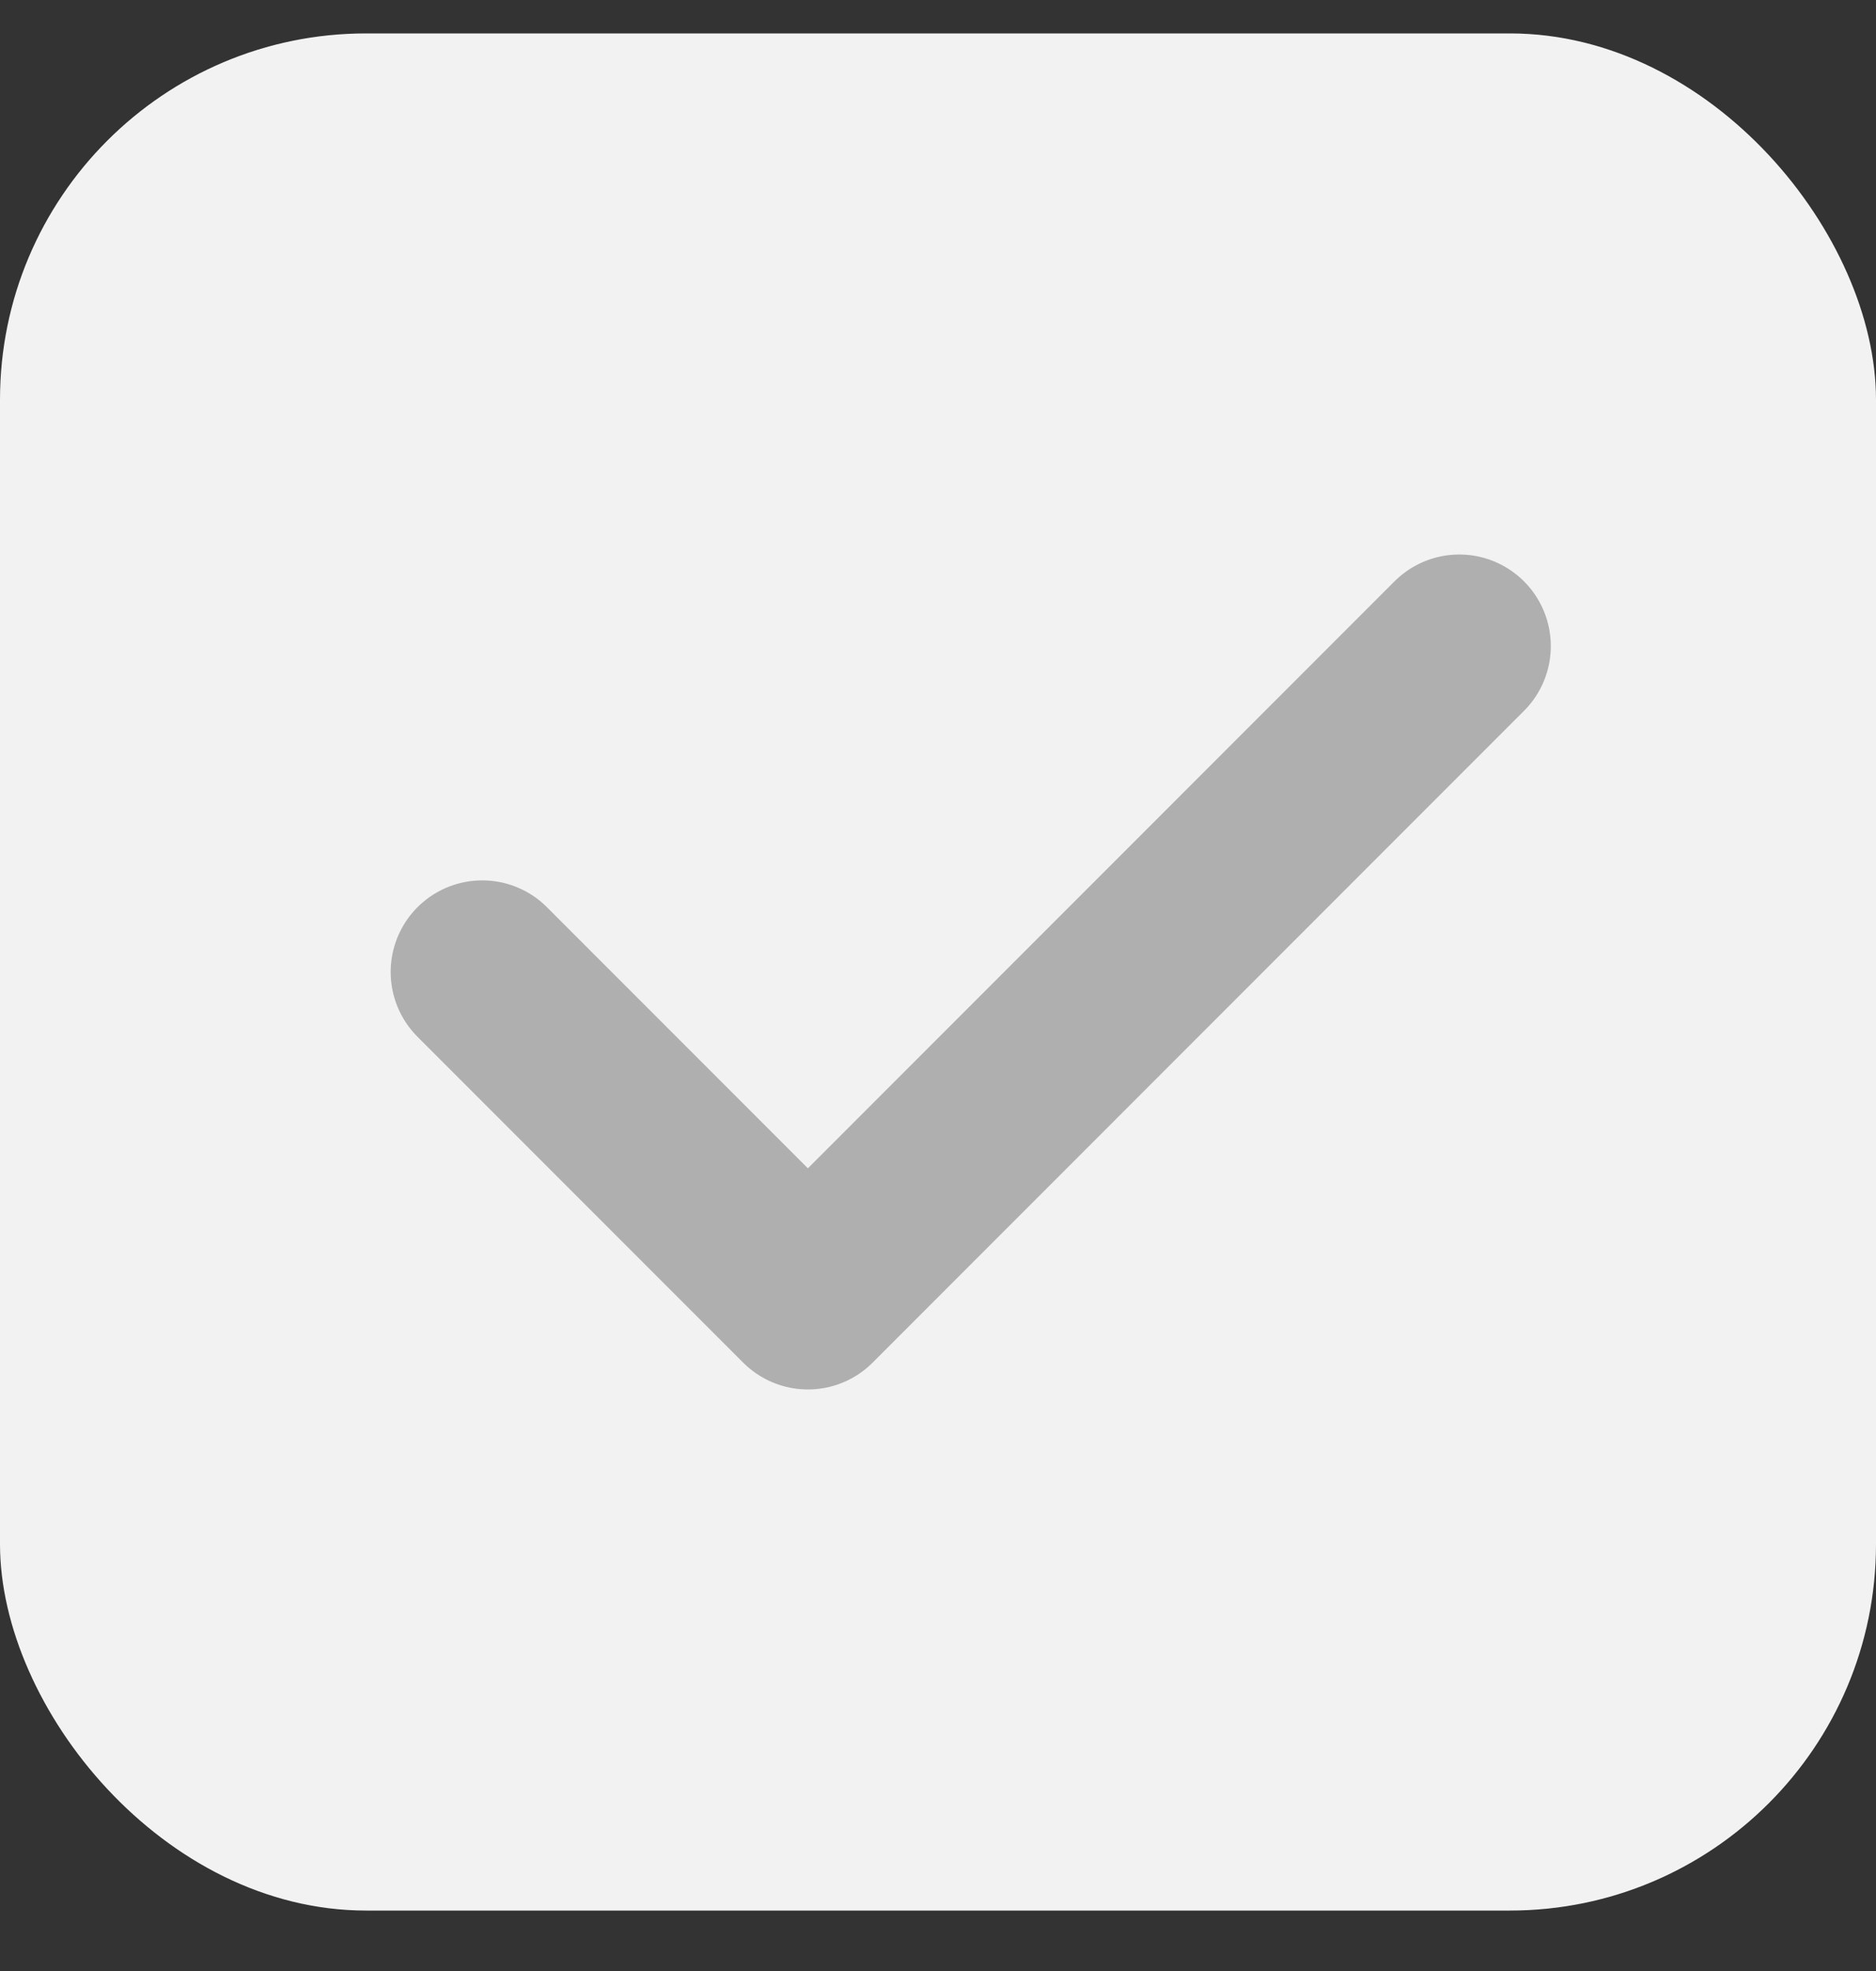
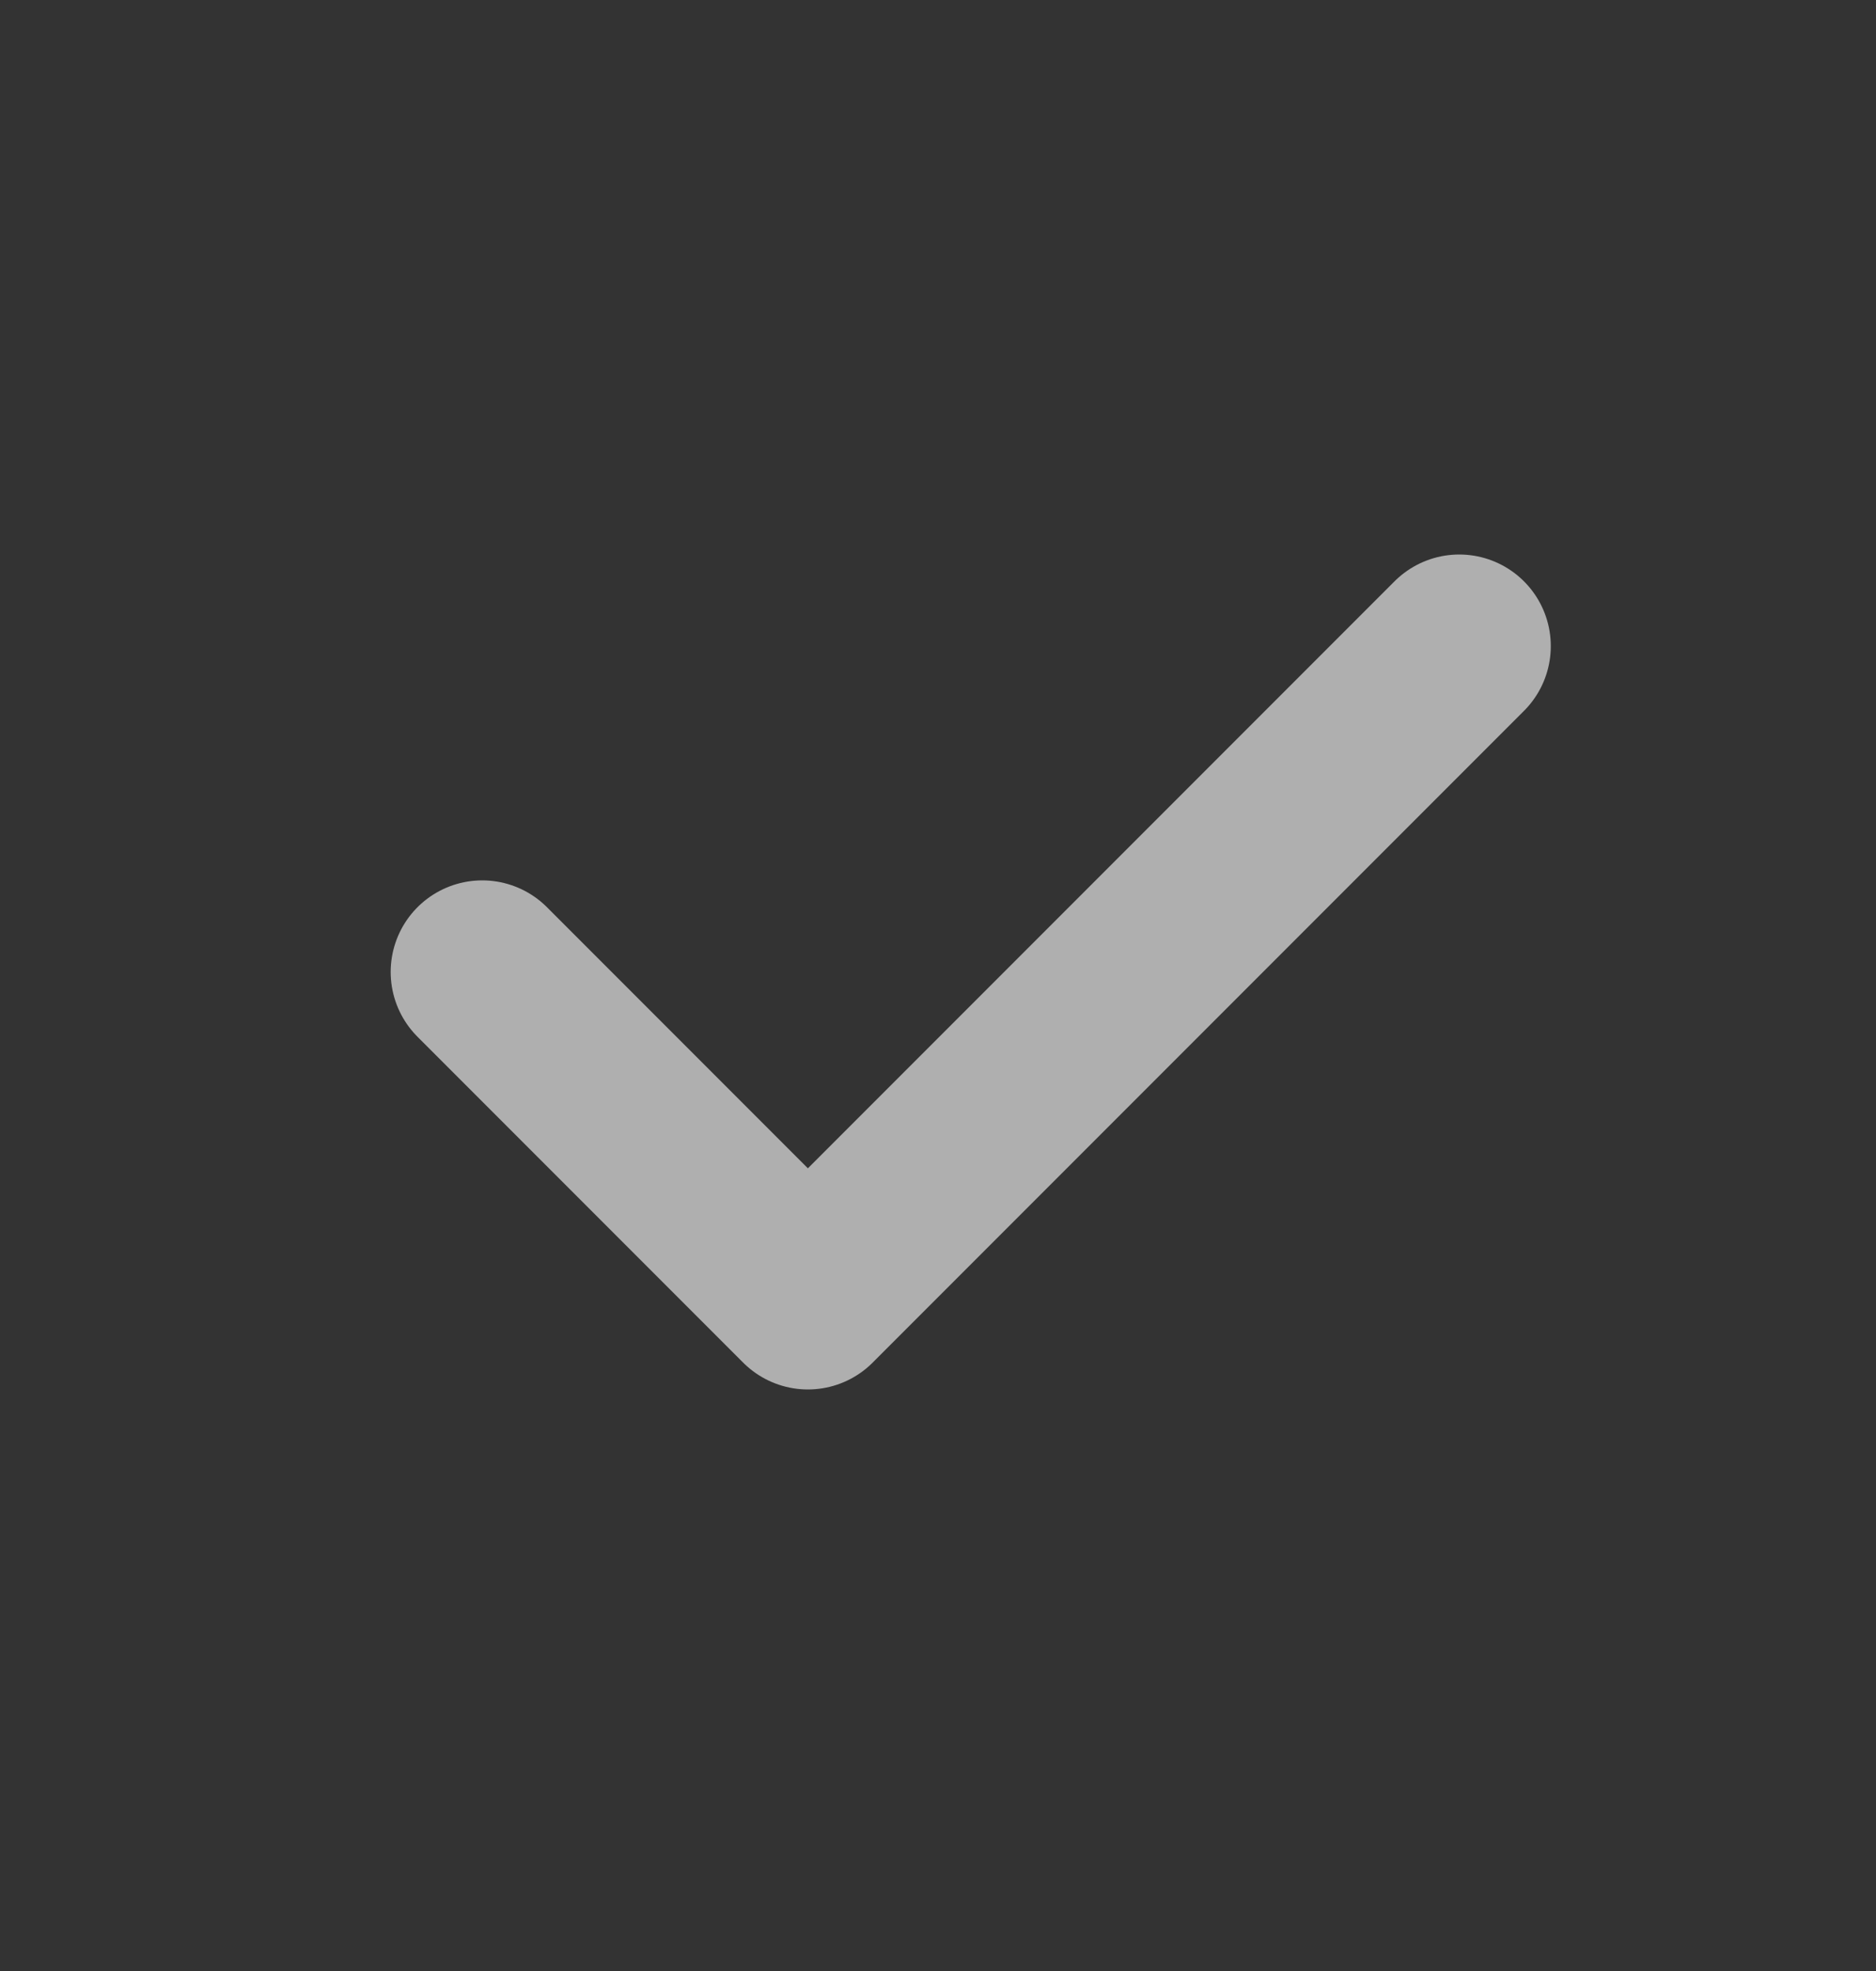
<svg xmlns="http://www.w3.org/2000/svg" width="20" height="21" viewBox="0 0 20 21" fill="none">
  <rect x="0" y="0" width="20" height="21" fill="#333333" stroke="none" />
-   <rect y="0.356" width="20" height="20" rx="3.903" fill="#F2F2F2" />
  <path d="M5.141 10.356L8.613 13.828L15.557 6.884" stroke="#AFAFAF" stroke-width="1.952" stroke-linecap="round" stroke-linejoin="round" />
</svg>